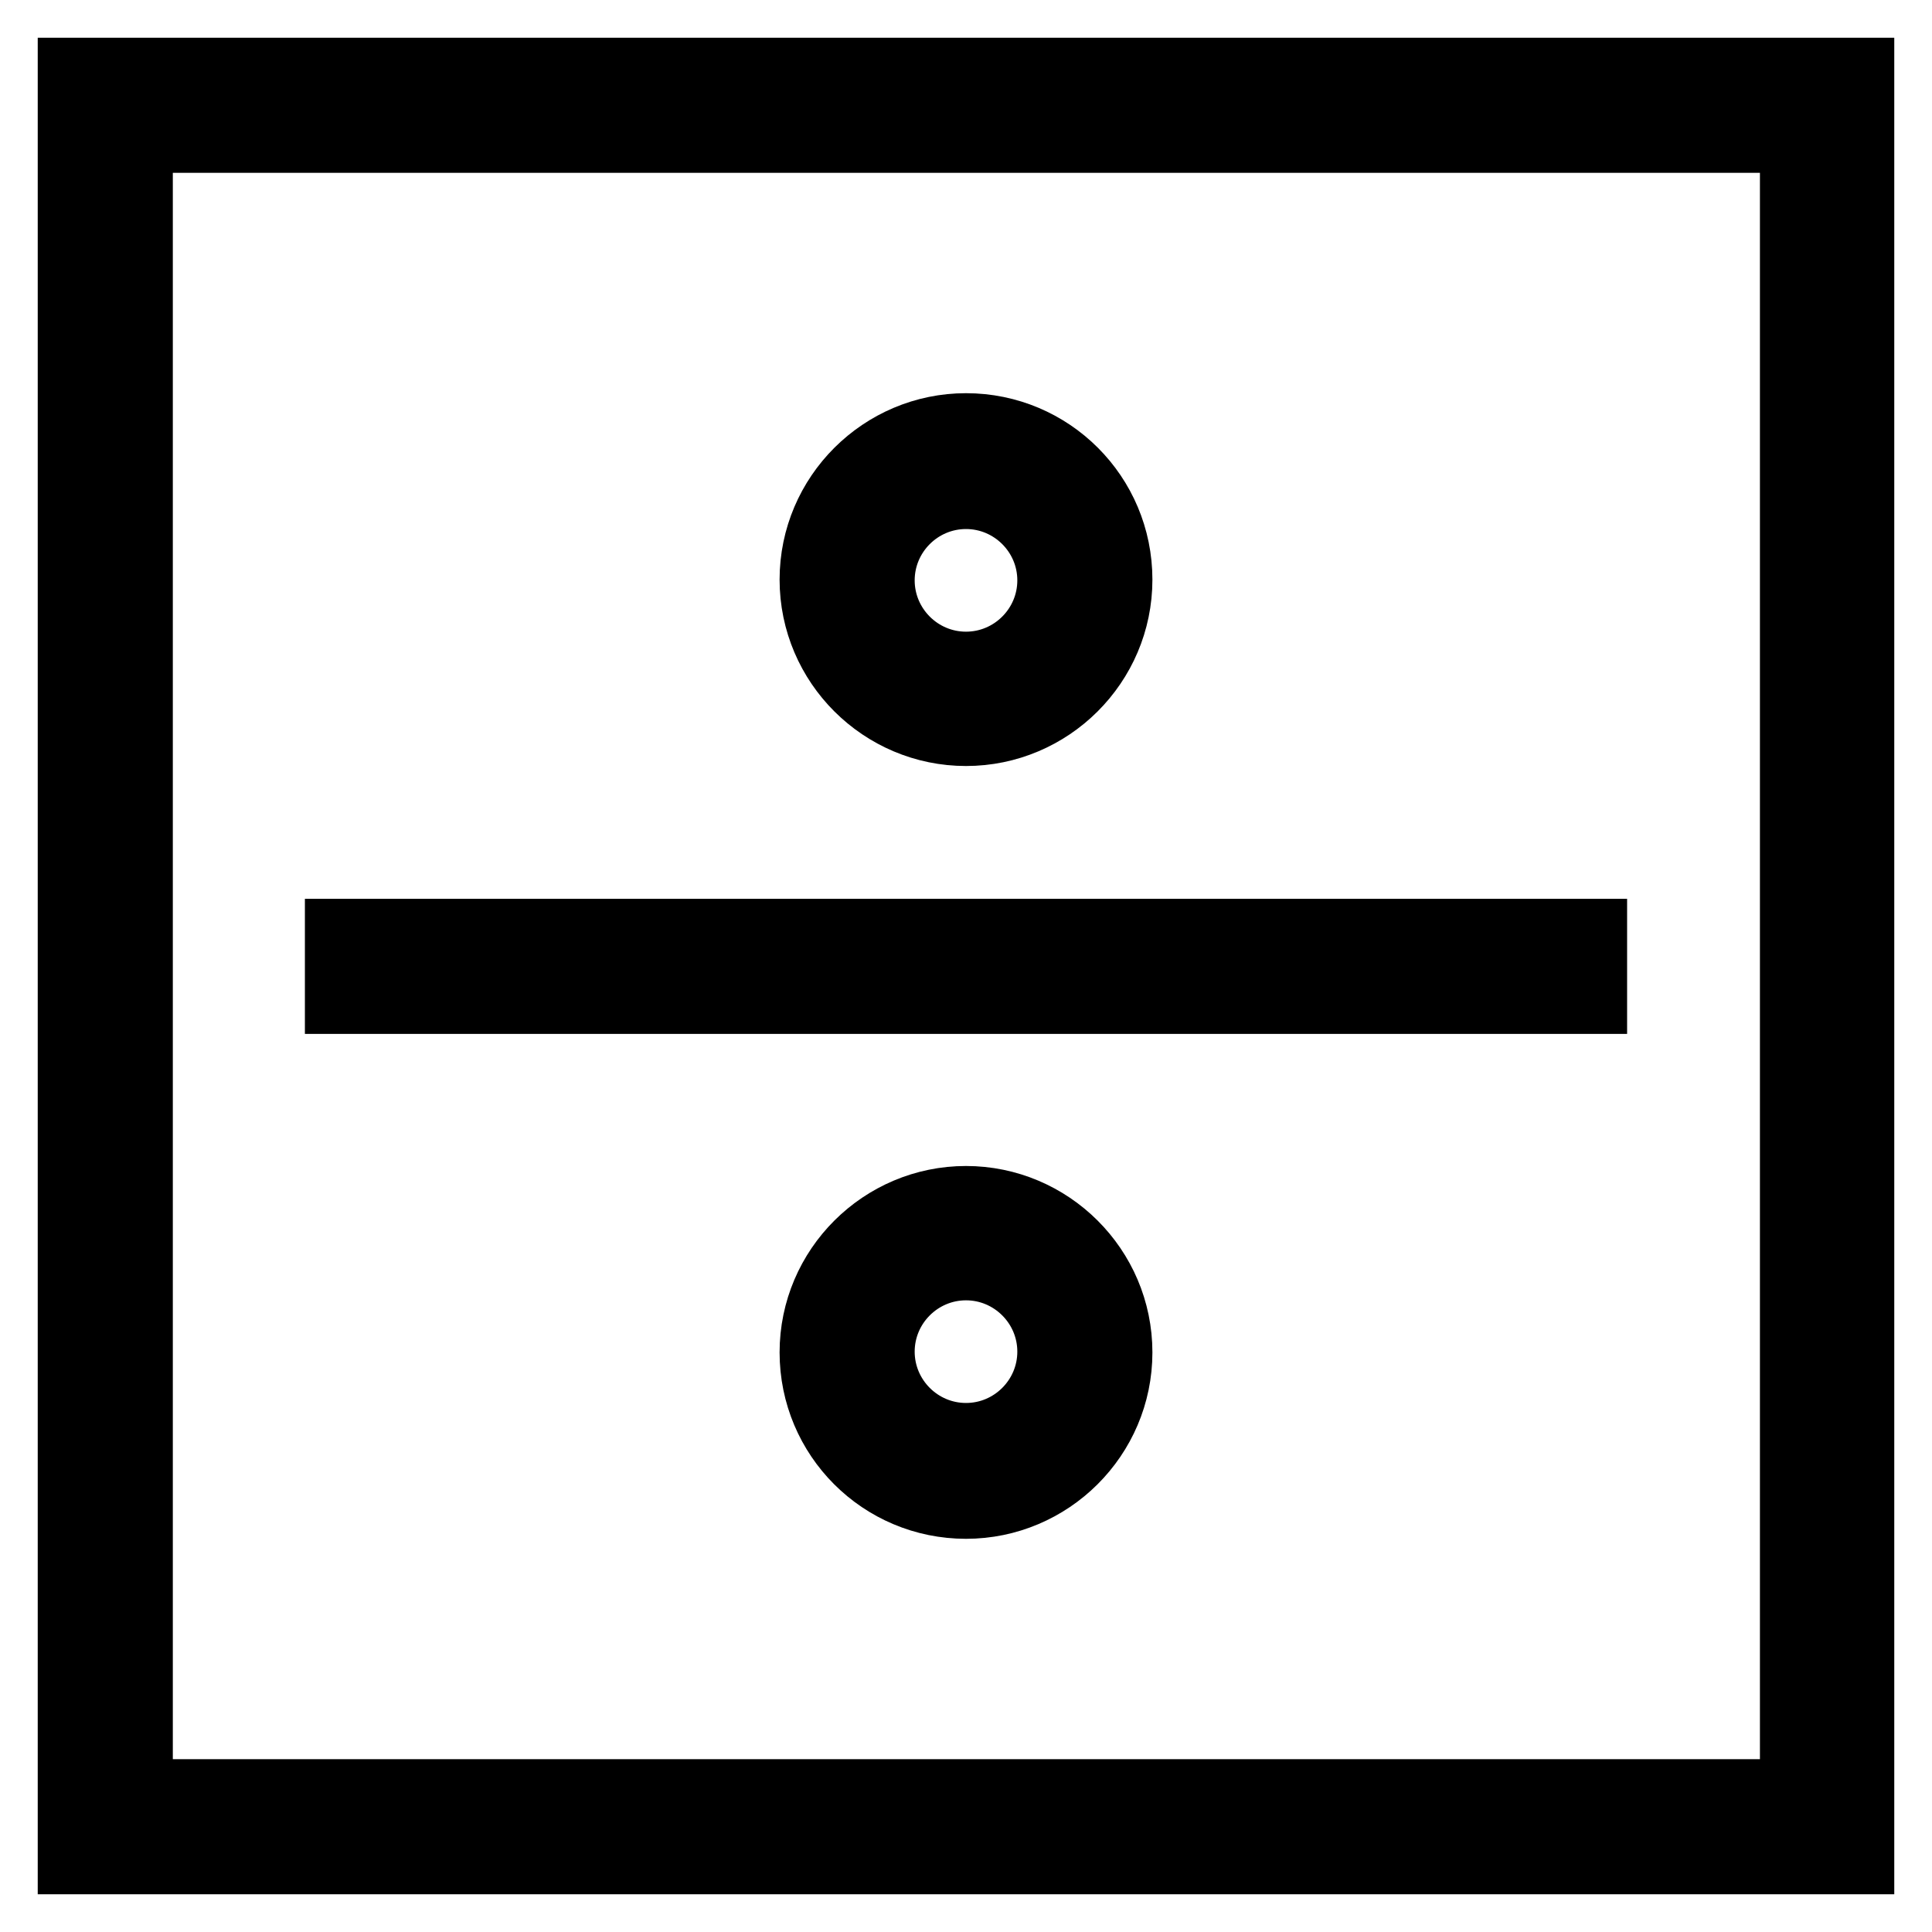
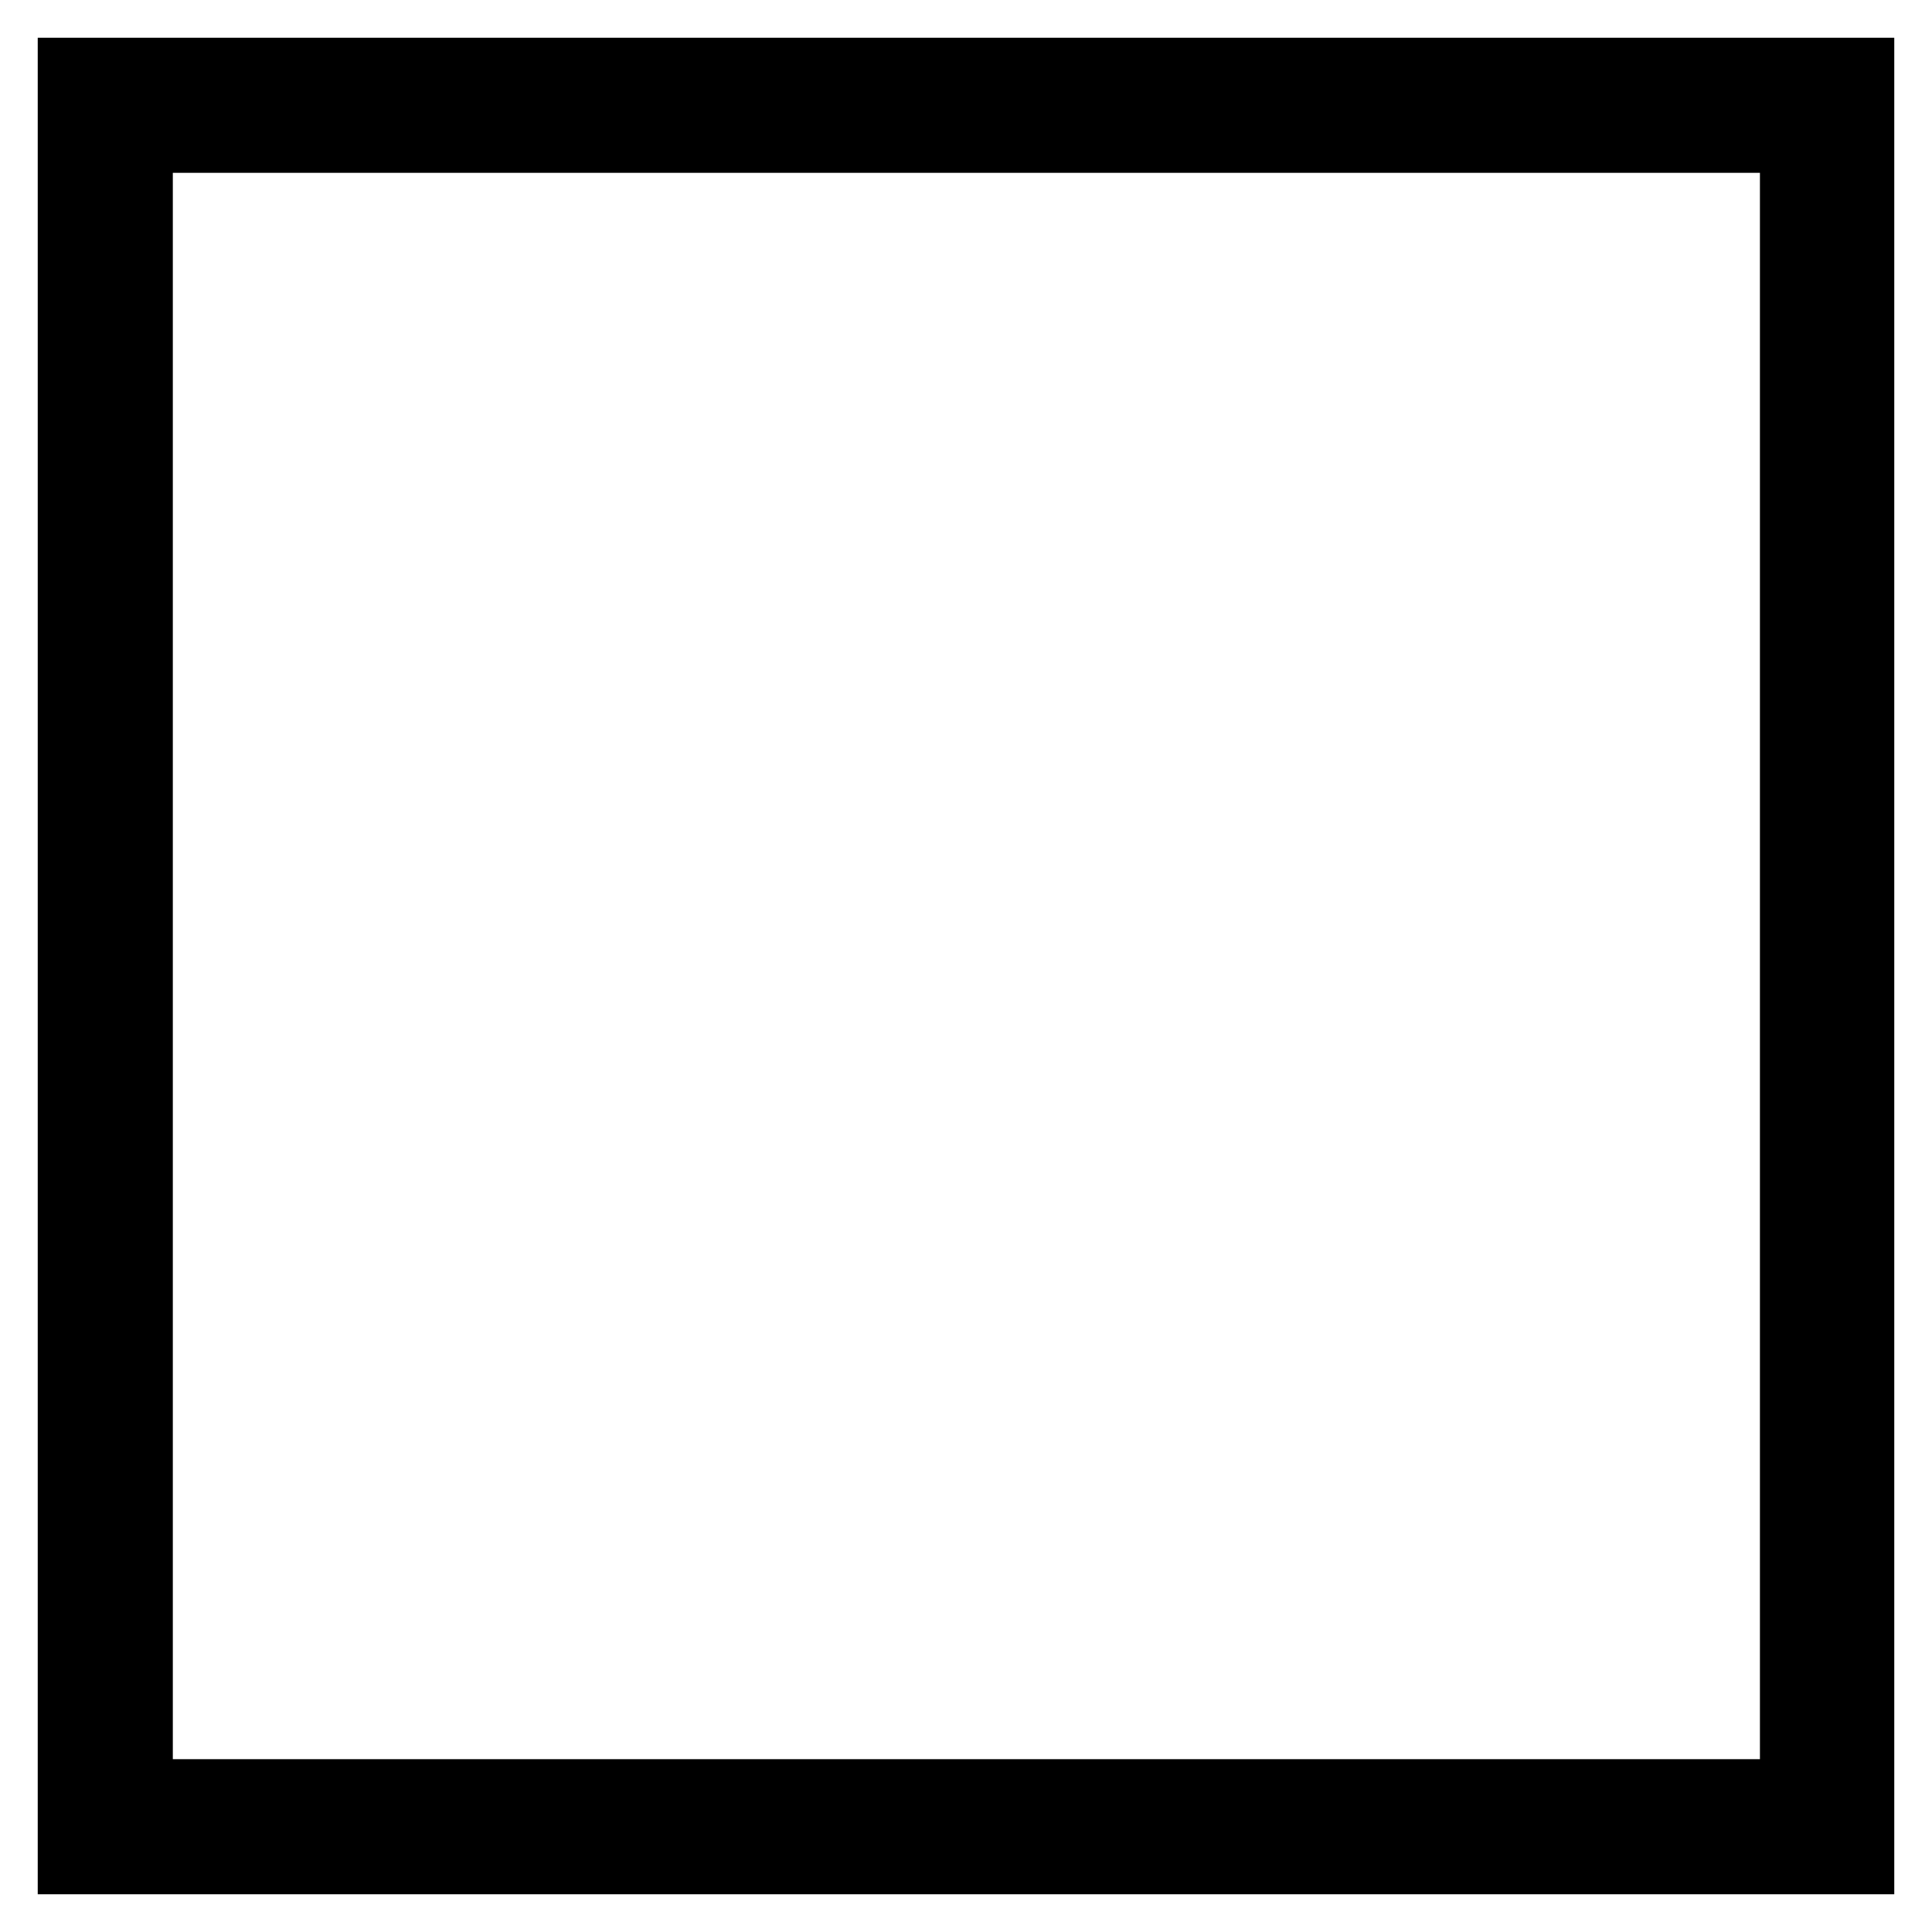
<svg xmlns="http://www.w3.org/2000/svg" version="1.1" x="0px" y="0px" viewBox="0 0 256 256" enable-background="new 0 0 256 256" xml:space="preserve">
  <g>
    <path stroke-width="10" fill-opacity="0" stroke="#000000" d="M10,10v236h236V10H10z M238.1,238.1H17.9V17.9h220.3V238.1L238.1,238.1z" />
-     <path stroke-width="10" fill-opacity="0" stroke="#000000" d="M45.4,124.1h165.2v7.9H45.4V124.1z M128,96.5c10.8,0,19.7-8.8,19.7-19.7s-8.8-19.7-19.7-19.7 c-10.8,0-19.7,8.8-19.7,19.7S117.2,96.5,128,96.5z M128,65.1c6.5,0,11.8,5.3,11.8,11.8s-5.3,11.8-11.8,11.8 c-6.5,0-11.8-5.3-11.8-11.8S121.5,65.1,128,65.1z M128,159.5c-10.8,0-19.7,8.8-19.7,19.7s8.8,19.7,19.7,19.7 c10.8,0,19.7-8.8,19.7-19.7S138.8,159.5,128,159.5z M128,190.9c-6.5,0-11.8-5.3-11.8-11.8c0-6.5,5.3-11.8,11.8-11.8 c6.5,0,11.8,5.3,11.8,11.8C139.8,185.6,134.5,190.9,128,190.9z" />
  </g>
</svg>